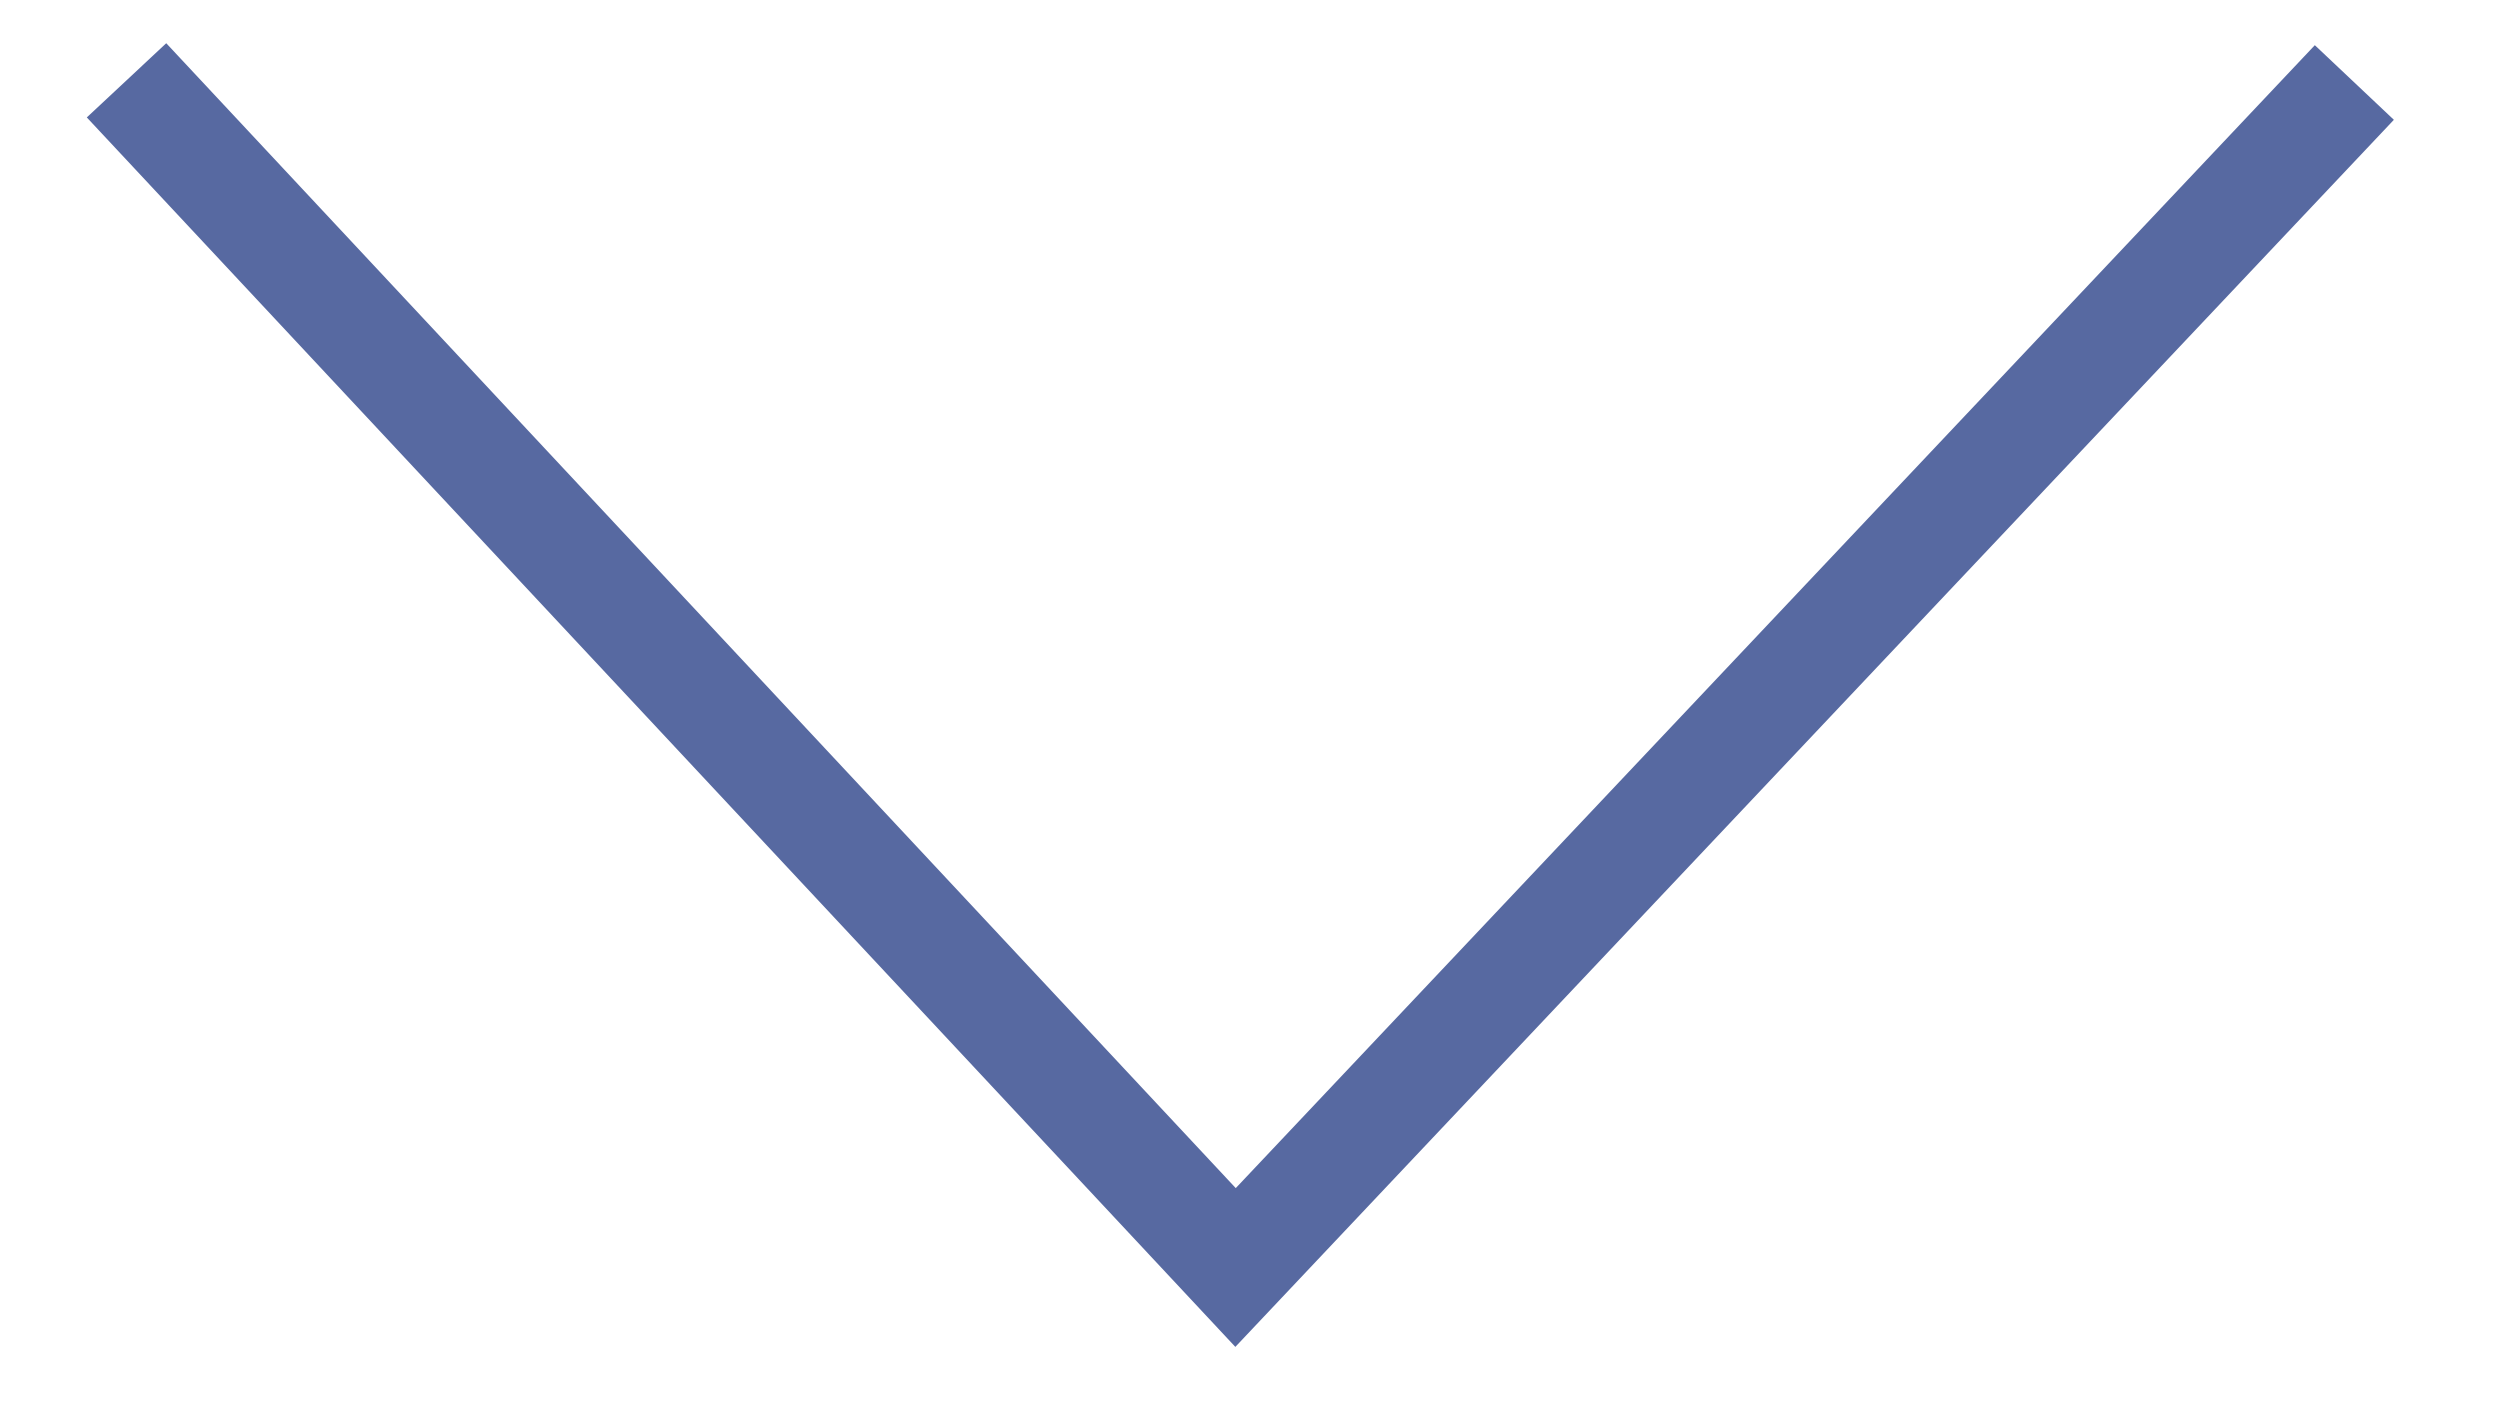
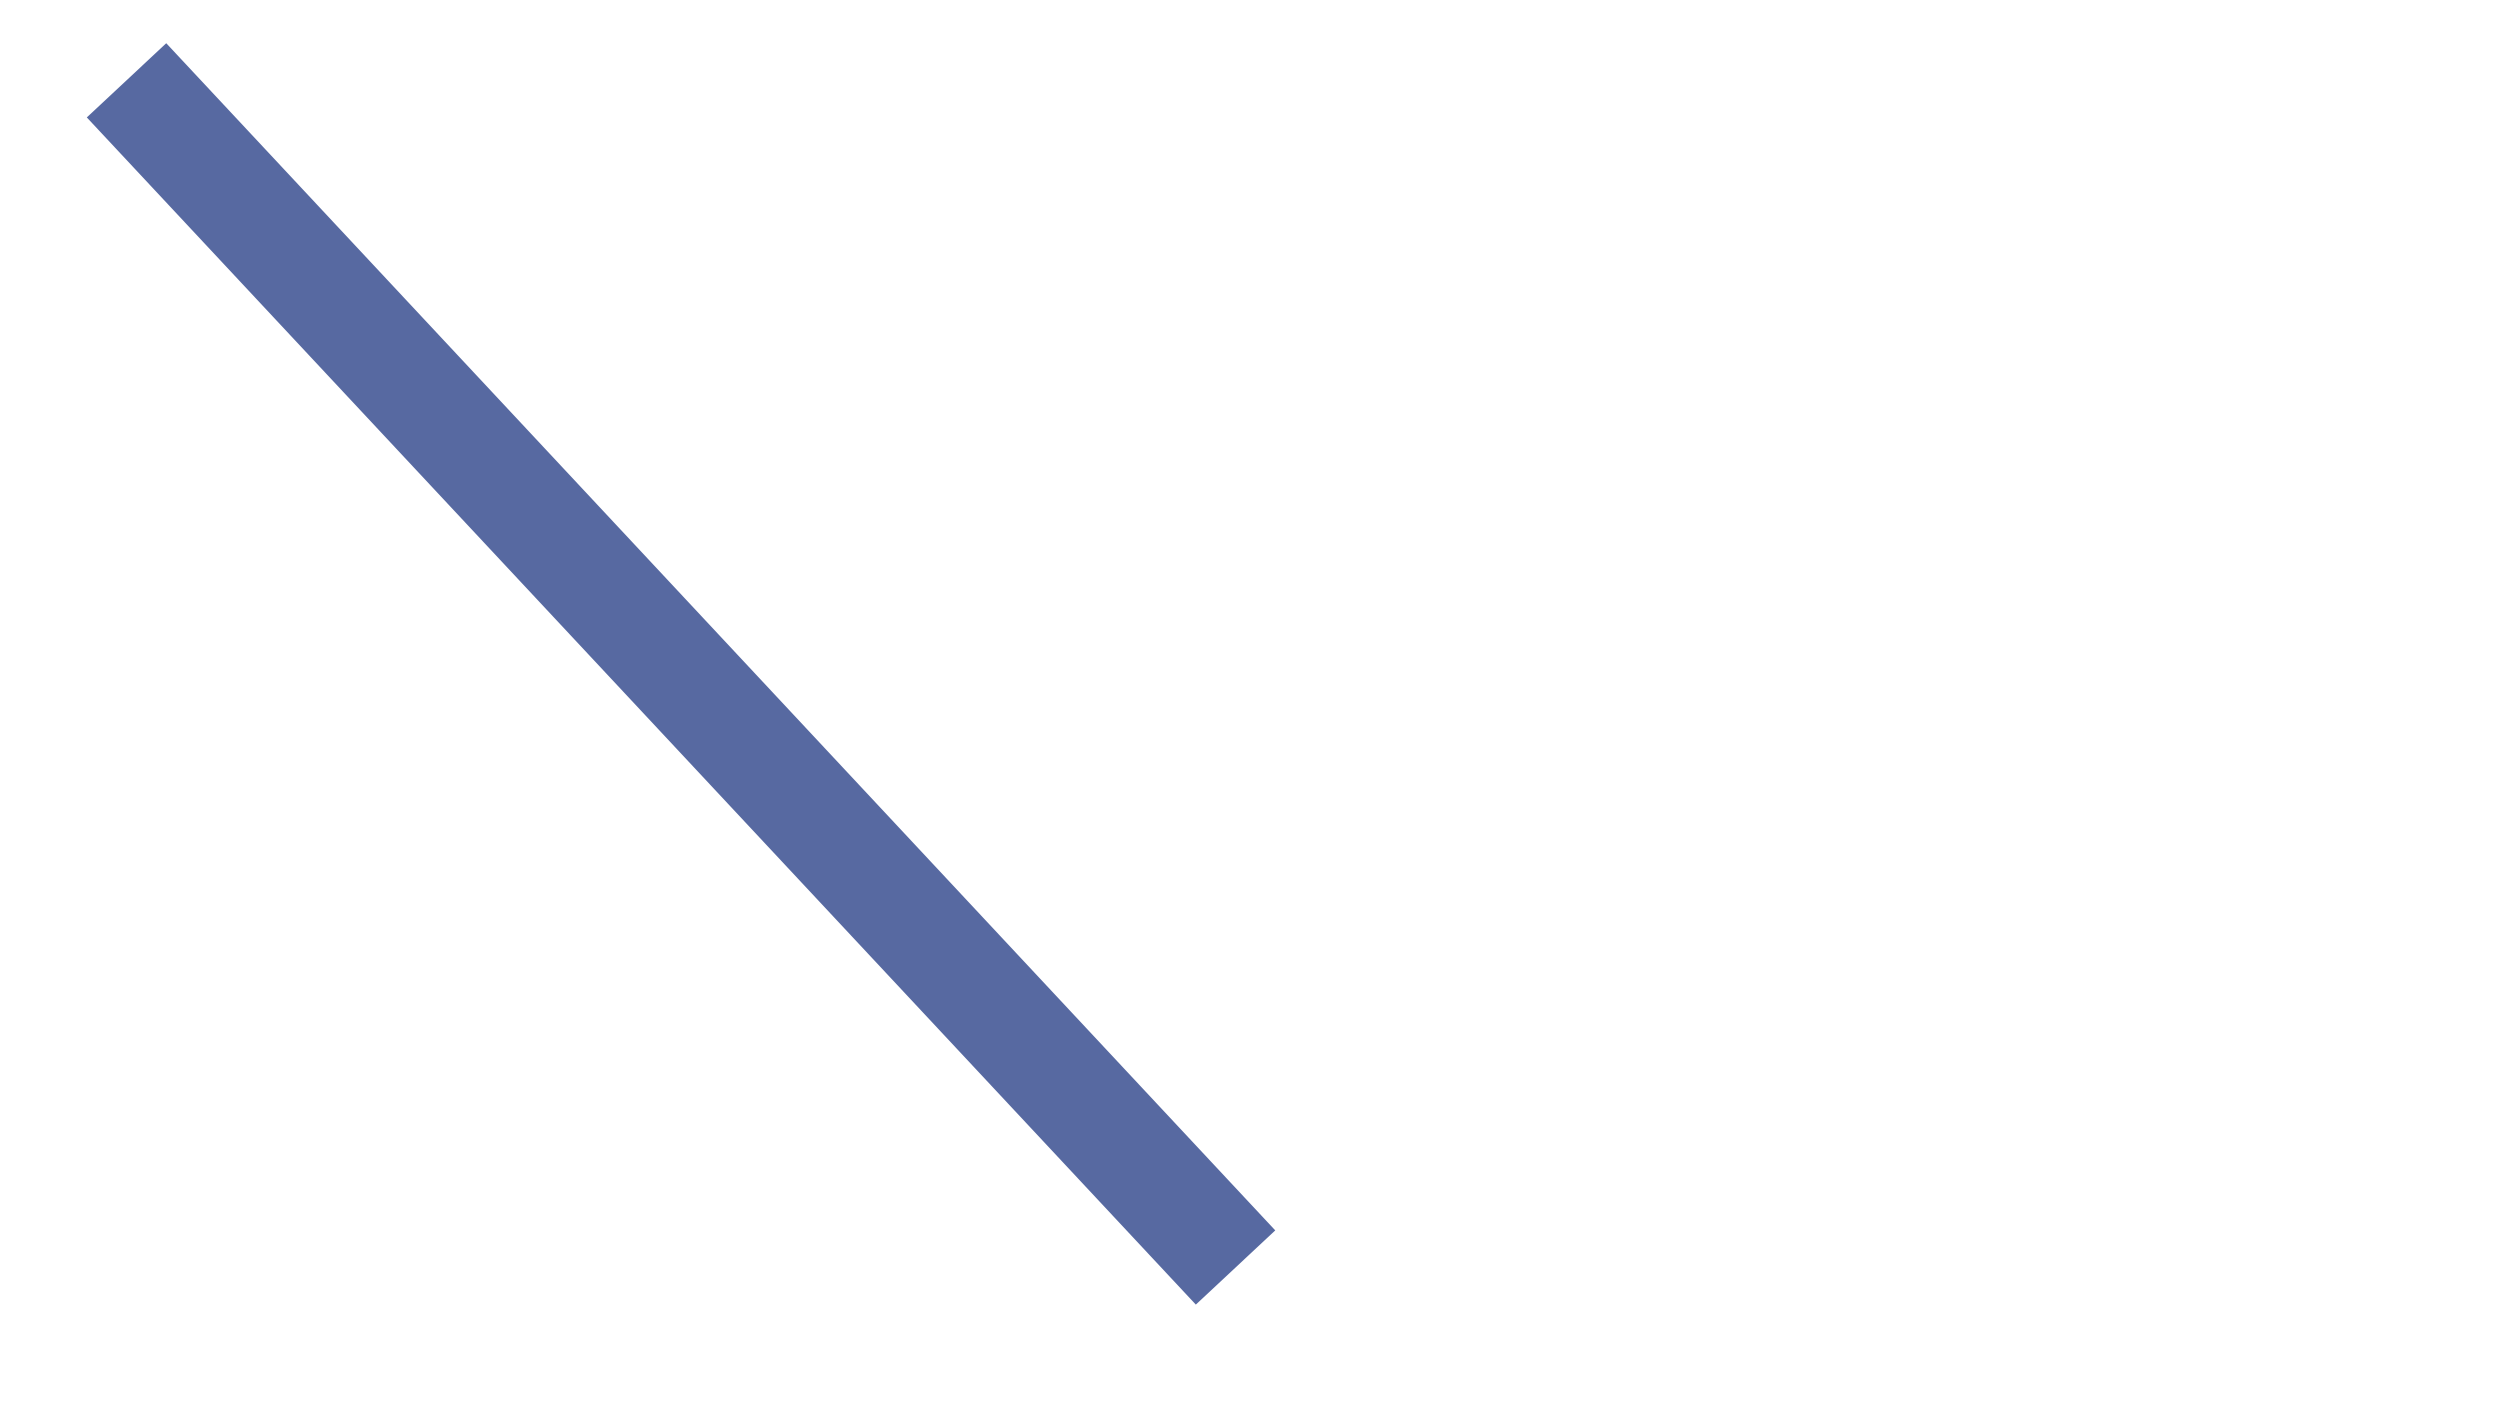
<svg xmlns="http://www.w3.org/2000/svg" width="23" height="13" viewBox="0 0 23 13" fill="none">
-   <path d="M1.164 0.739L11.367 11.661L21.66 0.759" stroke="#5769A1" />
+   <path d="M1.164 0.739L11.367 11.661" stroke="#5769A1" />
</svg>